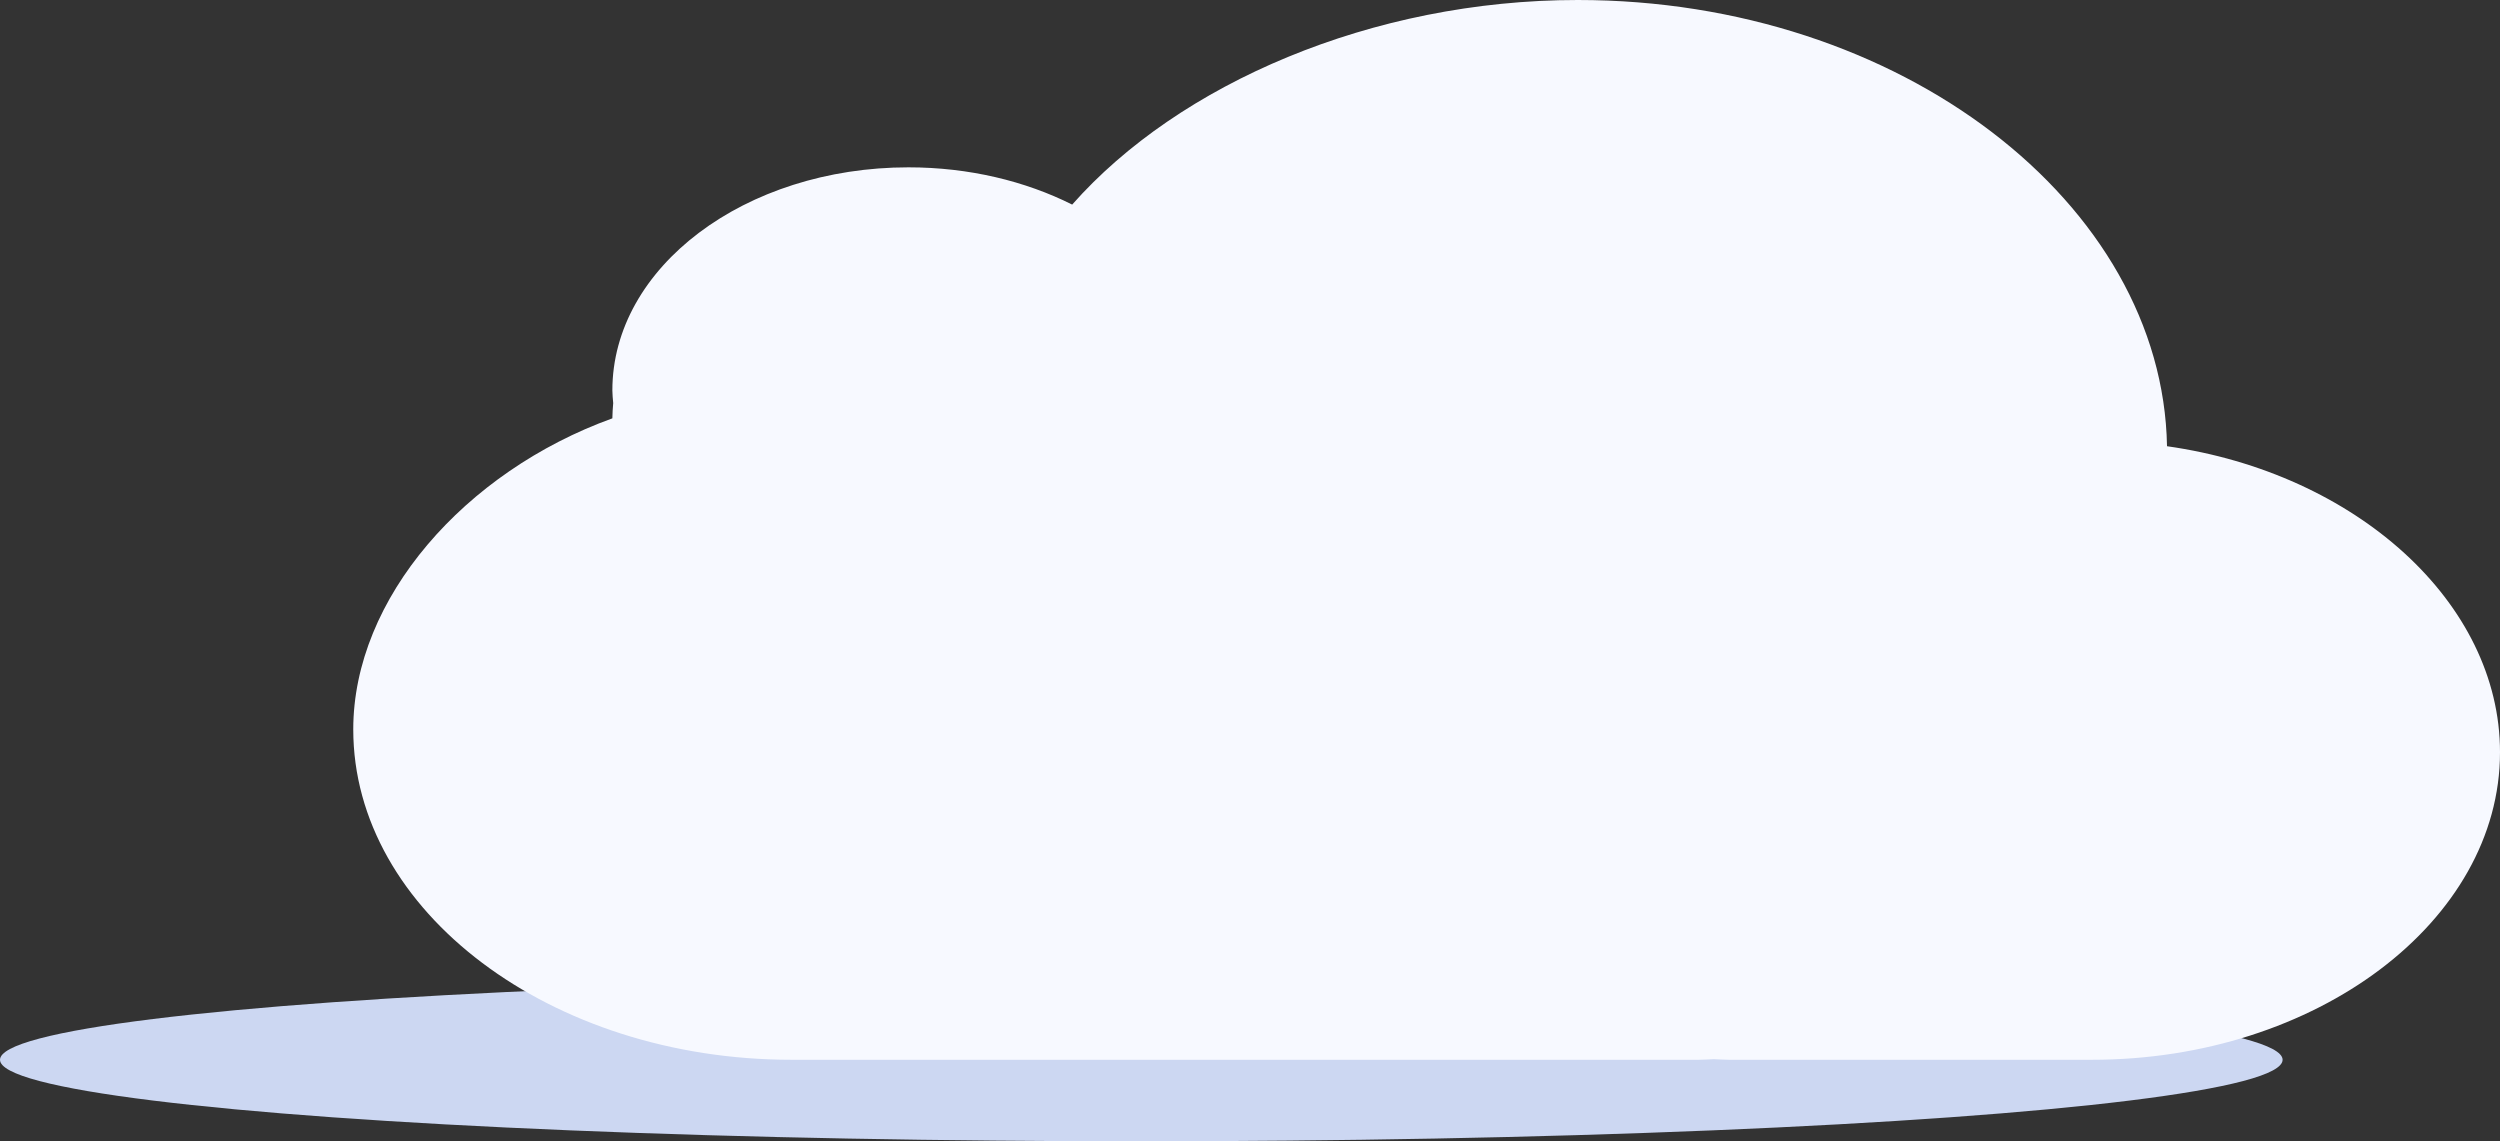
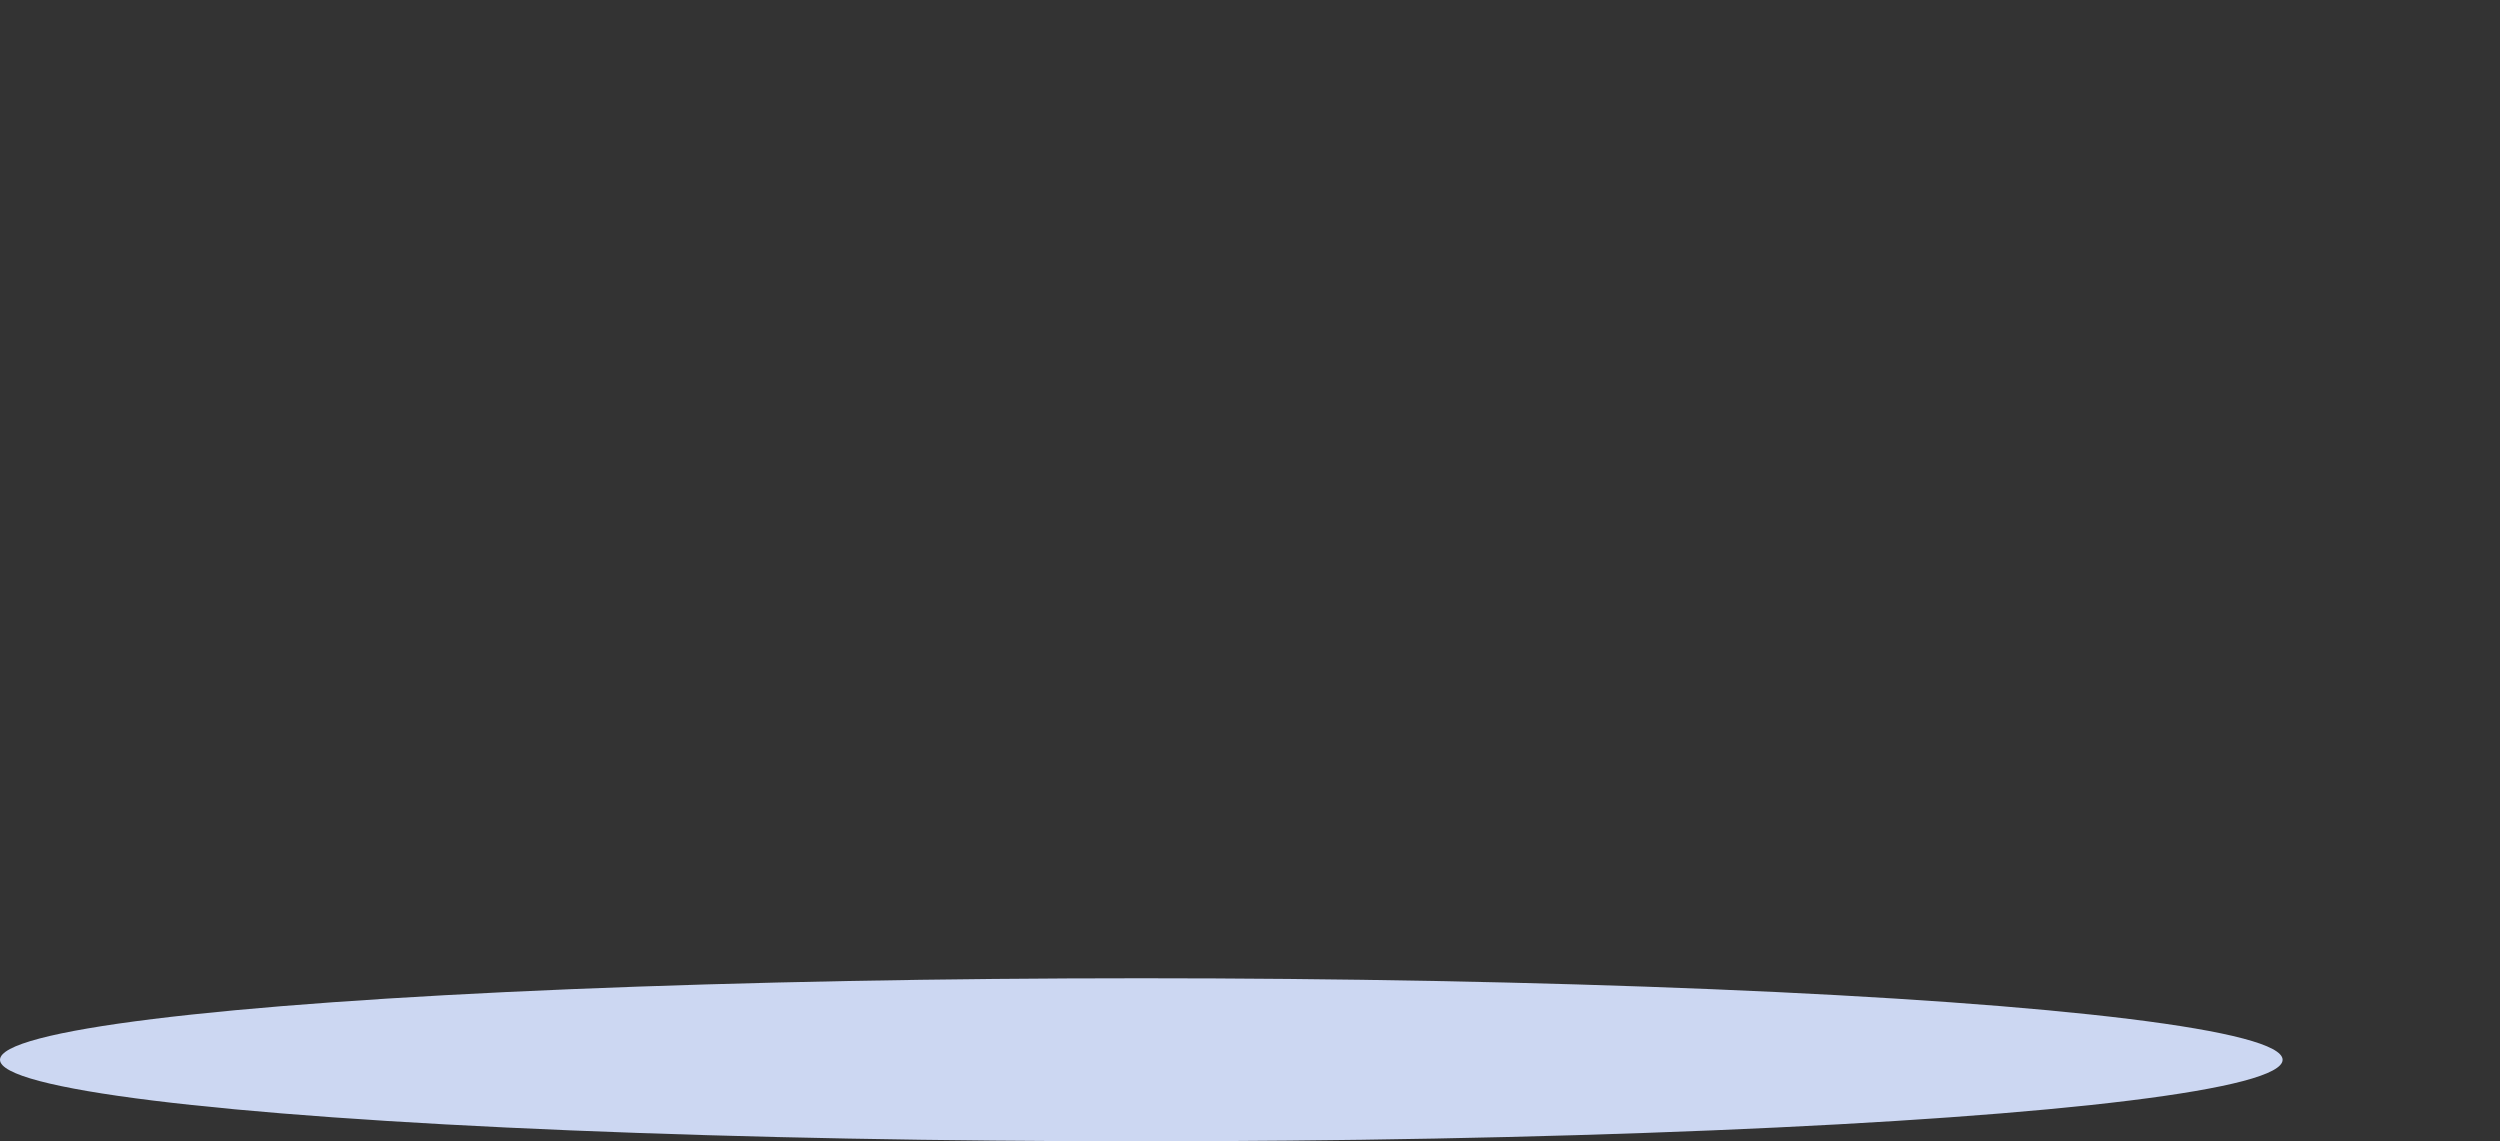
<svg xmlns="http://www.w3.org/2000/svg" width="92" height="42" viewBox="0 0 92 42" fill="none">
  <rect x="0" y="0" width="92" height="42" fill="#333333" stroke="none" />
  <ellipse cx="42" cy="39" rx="42" ry="3" fill="#CCD7F2" />
-   <path d="M79.746 16.421C79.589 7.493 69.948 0 58.063 0C50.491 0 43.381 3.084 39.456 7.529C37.731 6.664 35.659 6.158 33.431 6.158C27.413 6.158 22.535 9.834 22.535 14.368C22.535 14.525 22.554 14.678 22.566 14.834C22.552 15.021 22.535 15.21 22.535 15.395C17.103 17.357 13 22.022 13 26.843C13 33.53 20.26 39 29.134 39H62.514C62.702 39 62.884 38.984 63.07 38.978C63.256 38.984 63.439 39 63.627 39H76.979C85.24 39 92 33.906 92 27.682C92 22.169 86.696 17.407 79.746 16.421Z" fill="#F7F9FF" />
</svg>